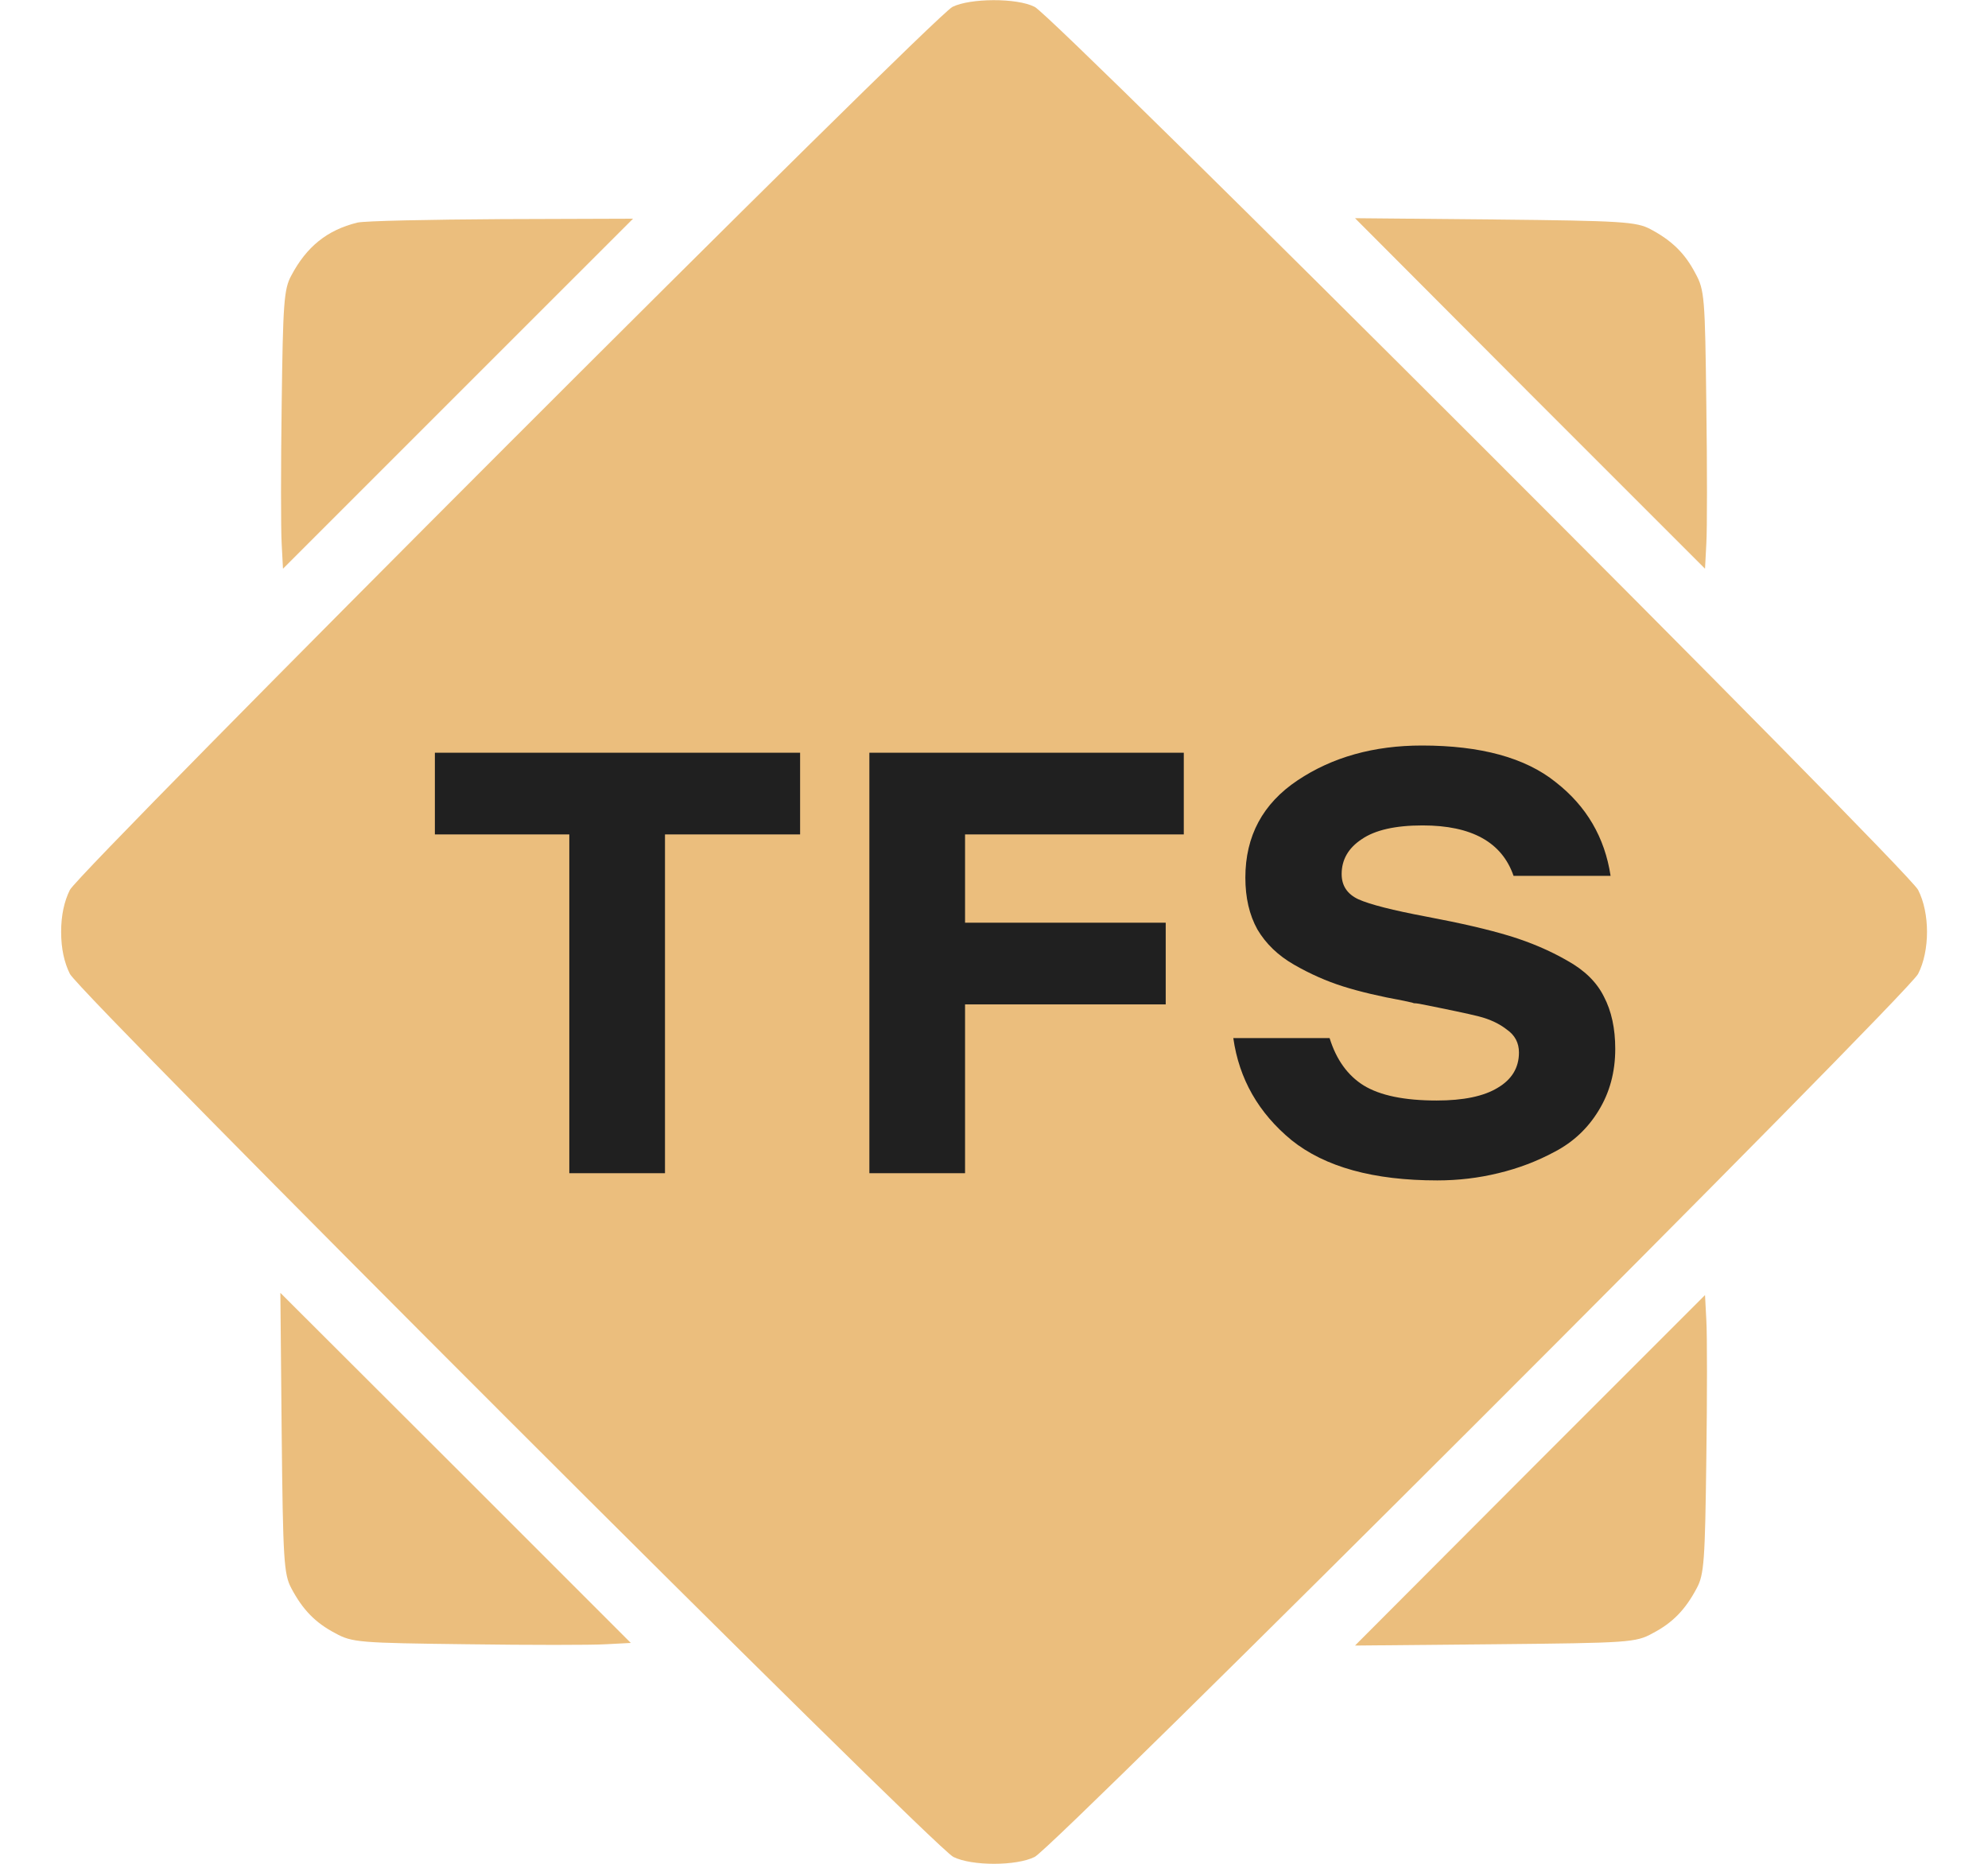
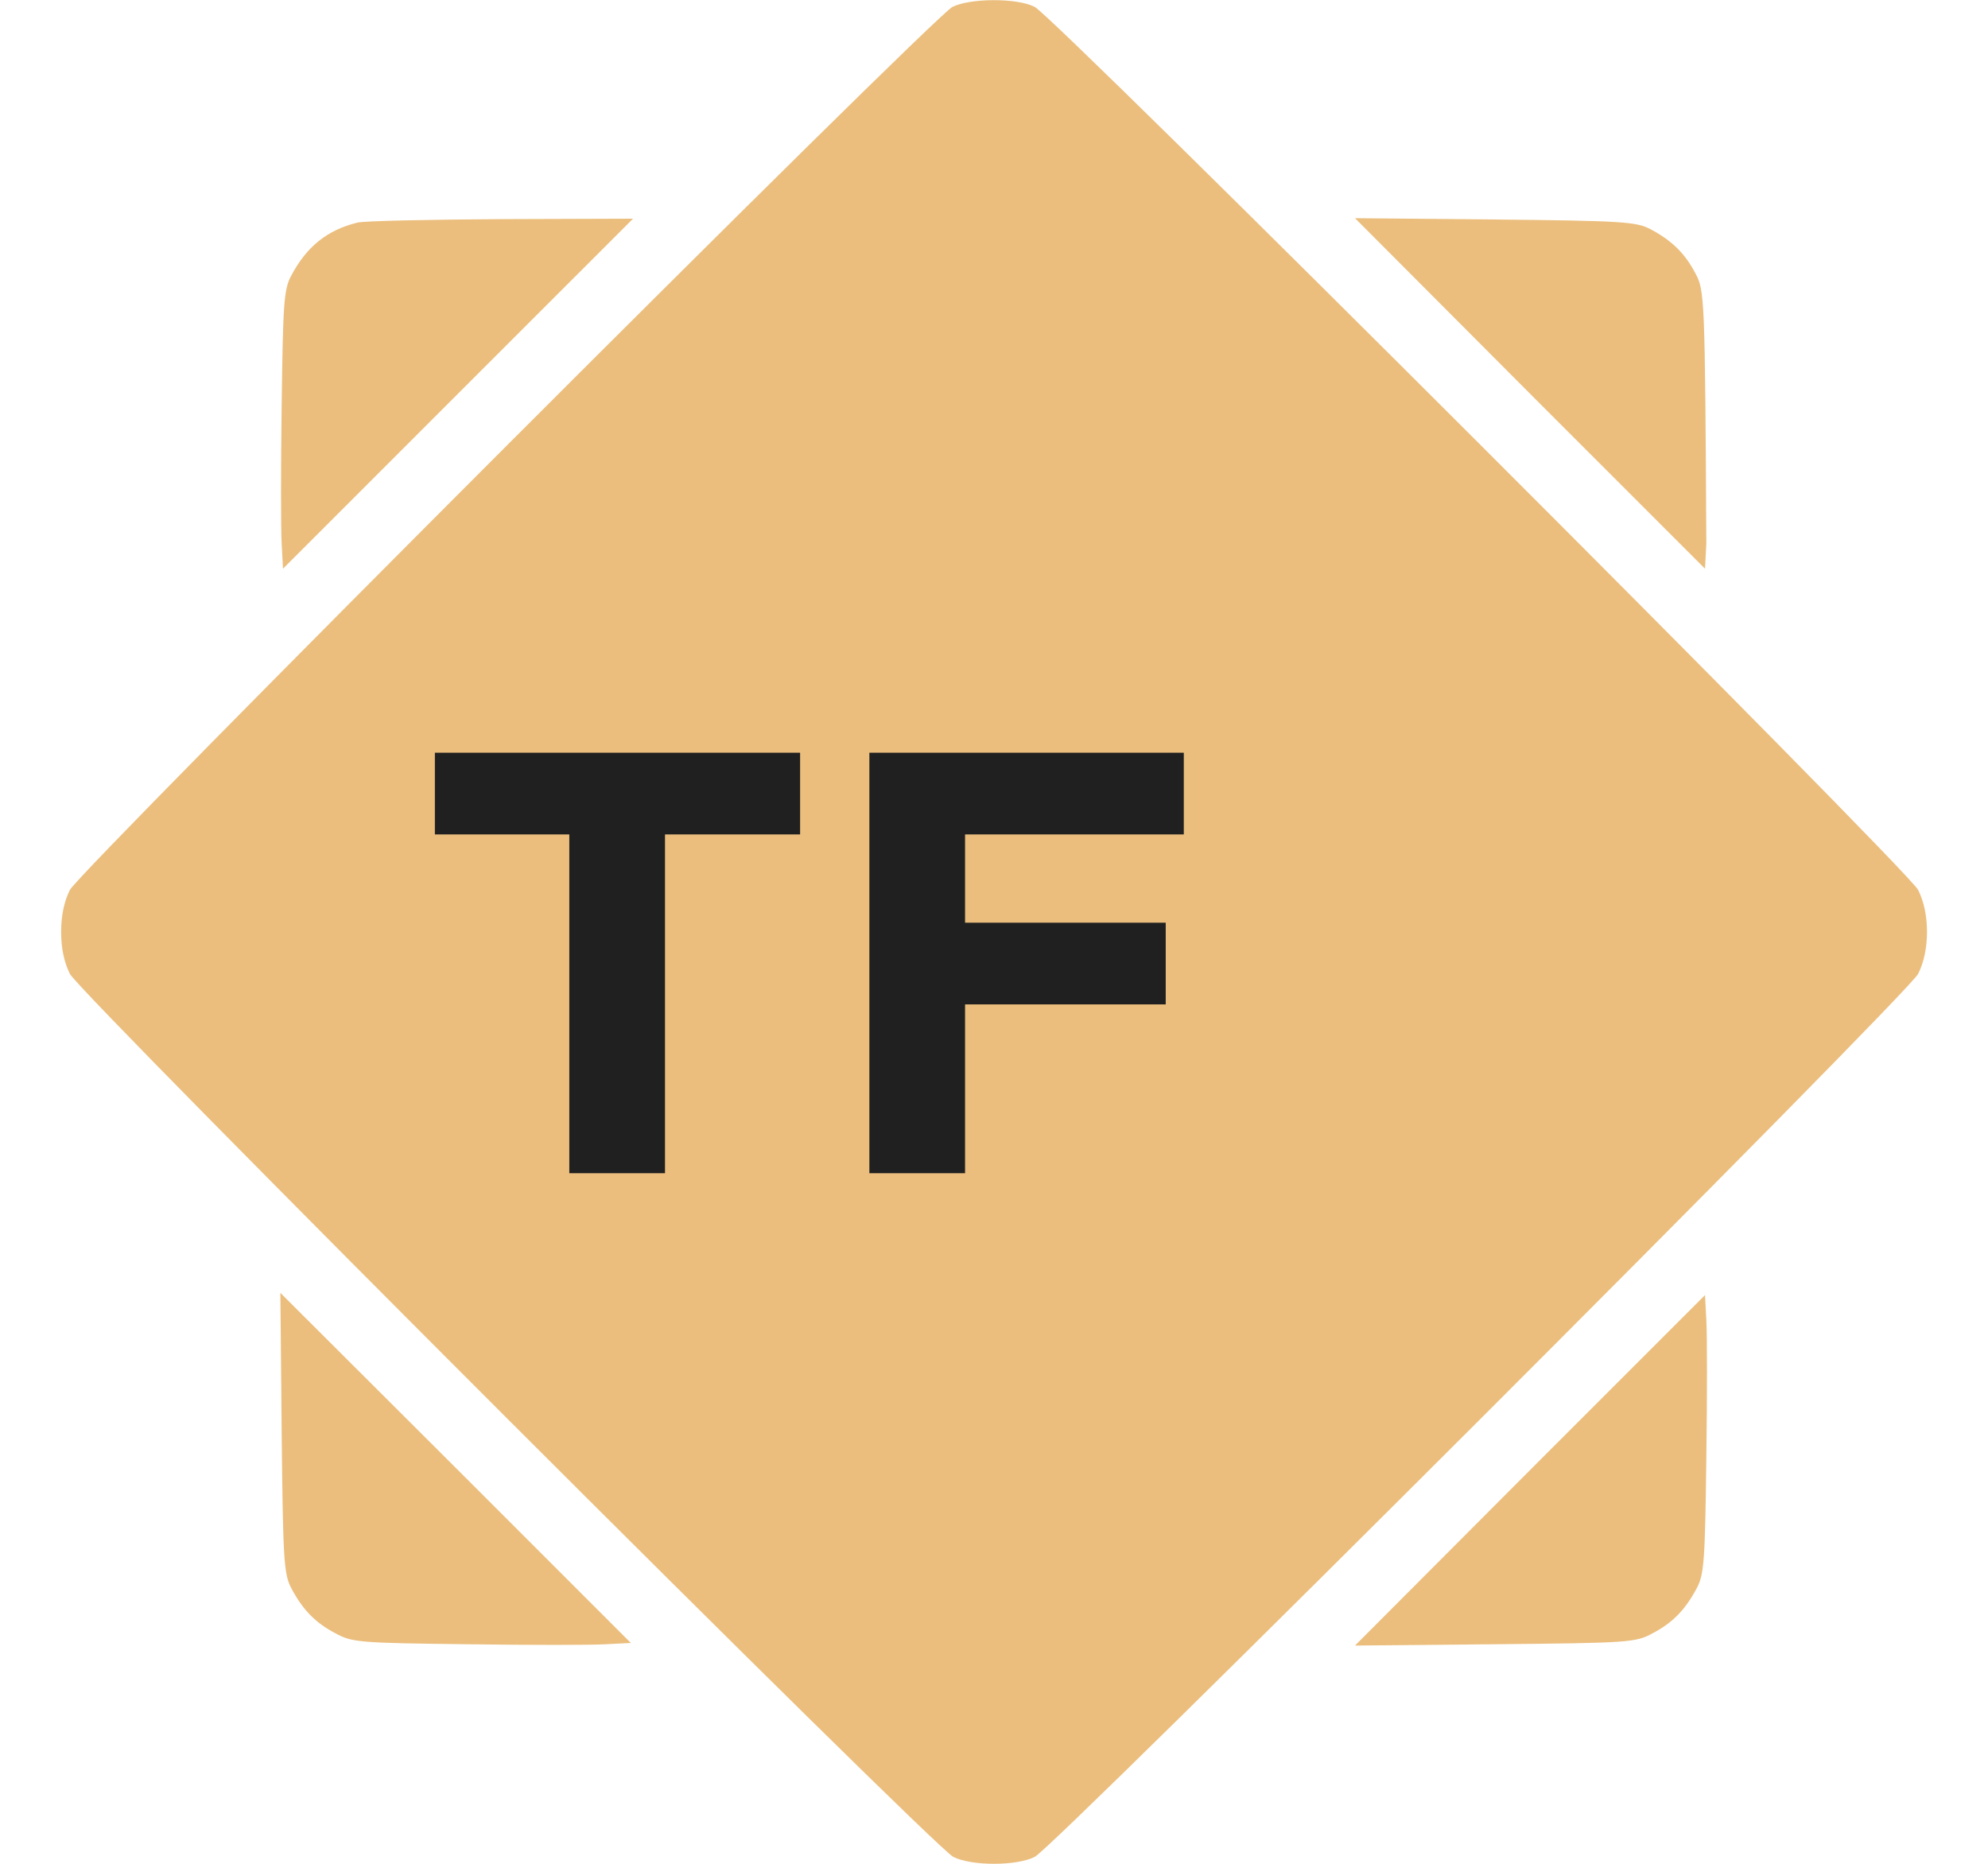
<svg xmlns="http://www.w3.org/2000/svg" width="32" height="30" viewBox="0 0 32 30" fill="none">
  <path d="M15.331 0.111C15.007 0.28 1.294 14 1.125 14.324C1.034 14.507 0.984 14.732 0.984 15C0.984 15.268 1.034 15.493 1.125 15.676C1.301 16.014 15.021 29.727 15.345 29.889C15.641 30.037 16.36 30.037 16.655 29.889C16.979 29.727 30.7 16.014 30.875 15.676C31.066 15.303 31.066 14.697 30.875 14.324C30.7 13.986 16.979 0.273 16.655 0.111C16.367 -0.037 15.613 -0.03 15.331 0.111Z" fill="#EBBE7D" />
  <path d="M5.752 3.583C5.266 3.703 4.935 3.97 4.689 4.435C4.569 4.653 4.555 4.886 4.534 6.513C4.52 7.52 4.52 8.527 4.534 8.753L4.555 9.154L7.372 6.337L10.19 3.52L8.077 3.527C6.915 3.534 5.872 3.555 5.752 3.583Z" fill="#EBBE7D" />
-   <path d="M24.628 6.337L27.445 9.154L27.466 8.752C27.48 8.527 27.48 7.52 27.466 6.513C27.445 4.794 27.438 4.667 27.29 4.4C27.121 4.076 26.91 3.871 26.565 3.688C26.339 3.569 26.107 3.554 24.064 3.533L21.811 3.512L24.628 6.337Z" fill="#EBBE7D" />
+   <path d="M24.628 6.337L27.445 9.154L27.466 8.752C27.445 4.794 27.438 4.667 27.29 4.4C27.121 4.076 26.91 3.871 26.565 3.688C26.339 3.569 26.107 3.554 24.064 3.533L21.811 3.512L24.628 6.337Z" fill="#EBBE7D" />
  <path d="M4.534 23.064C4.555 25.107 4.569 25.339 4.689 25.564C4.872 25.91 5.076 26.121 5.4 26.29C5.668 26.438 5.795 26.445 7.513 26.466C8.52 26.48 9.527 26.48 9.753 26.466L10.154 26.445L7.337 23.628L4.513 20.81L4.534 23.064Z" fill="#EBBE7D" />
  <path d="M24.628 23.663L21.811 26.487L24.064 26.466C26.22 26.445 26.332 26.438 26.6 26.29C26.924 26.121 27.128 25.91 27.311 25.565C27.431 25.346 27.445 25.114 27.466 23.487C27.48 22.48 27.48 21.473 27.466 21.247L27.445 20.846L24.628 23.663Z" fill="#EBBE7D" />
  <path d="M12.879 12.116V13.431H10.704V18.884H9.164V13.431H7V12.116H12.879Z" fill="#202020" />
  <path d="M19.055 13.431H15.534V14.852H18.764V16.167H15.534V18.884H13.994V12.116H19.055V13.431Z" fill="#202020" />
-   <path d="M22.964 14.755C23.516 14.859 23.961 14.962 24.299 15.065C24.636 15.168 24.945 15.3 25.225 15.461C25.505 15.616 25.702 15.809 25.817 16.041C25.939 16.273 26 16.554 26 16.883C26 17.256 25.91 17.588 25.731 17.878C25.558 18.162 25.325 18.381 25.031 18.536C24.744 18.691 24.439 18.807 24.116 18.884C23.8 18.961 23.473 19 23.136 19C22.109 19 21.327 18.784 20.789 18.352C20.257 17.914 19.945 17.366 19.852 16.709H21.402C21.51 17.057 21.693 17.311 21.951 17.472C22.217 17.634 22.608 17.714 23.125 17.714C23.556 17.714 23.882 17.646 24.105 17.511C24.335 17.376 24.45 17.186 24.45 16.941C24.45 16.786 24.385 16.663 24.256 16.573C24.134 16.477 23.983 16.406 23.803 16.36C23.624 16.315 23.305 16.248 22.845 16.157C22.809 16.151 22.781 16.148 22.759 16.148C22.745 16.141 22.72 16.135 22.684 16.128C22.655 16.122 22.626 16.116 22.598 16.109C22.21 16.038 21.883 15.961 21.618 15.877C21.352 15.793 21.09 15.677 20.832 15.529C20.573 15.381 20.376 15.191 20.239 14.959C20.11 14.726 20.046 14.449 20.046 14.127C20.046 13.457 20.326 12.935 20.886 12.561C21.445 12.187 22.113 12 22.888 12C23.836 12 24.554 12.197 25.042 12.59C25.537 12.976 25.831 13.479 25.925 14.098H24.363C24.177 13.557 23.689 13.286 22.899 13.286C22.461 13.286 22.134 13.36 21.919 13.508C21.704 13.65 21.596 13.837 21.596 14.069C21.596 14.256 21.686 14.391 21.865 14.475C22.052 14.559 22.418 14.652 22.964 14.755Z" fill="#202020" />
</svg>